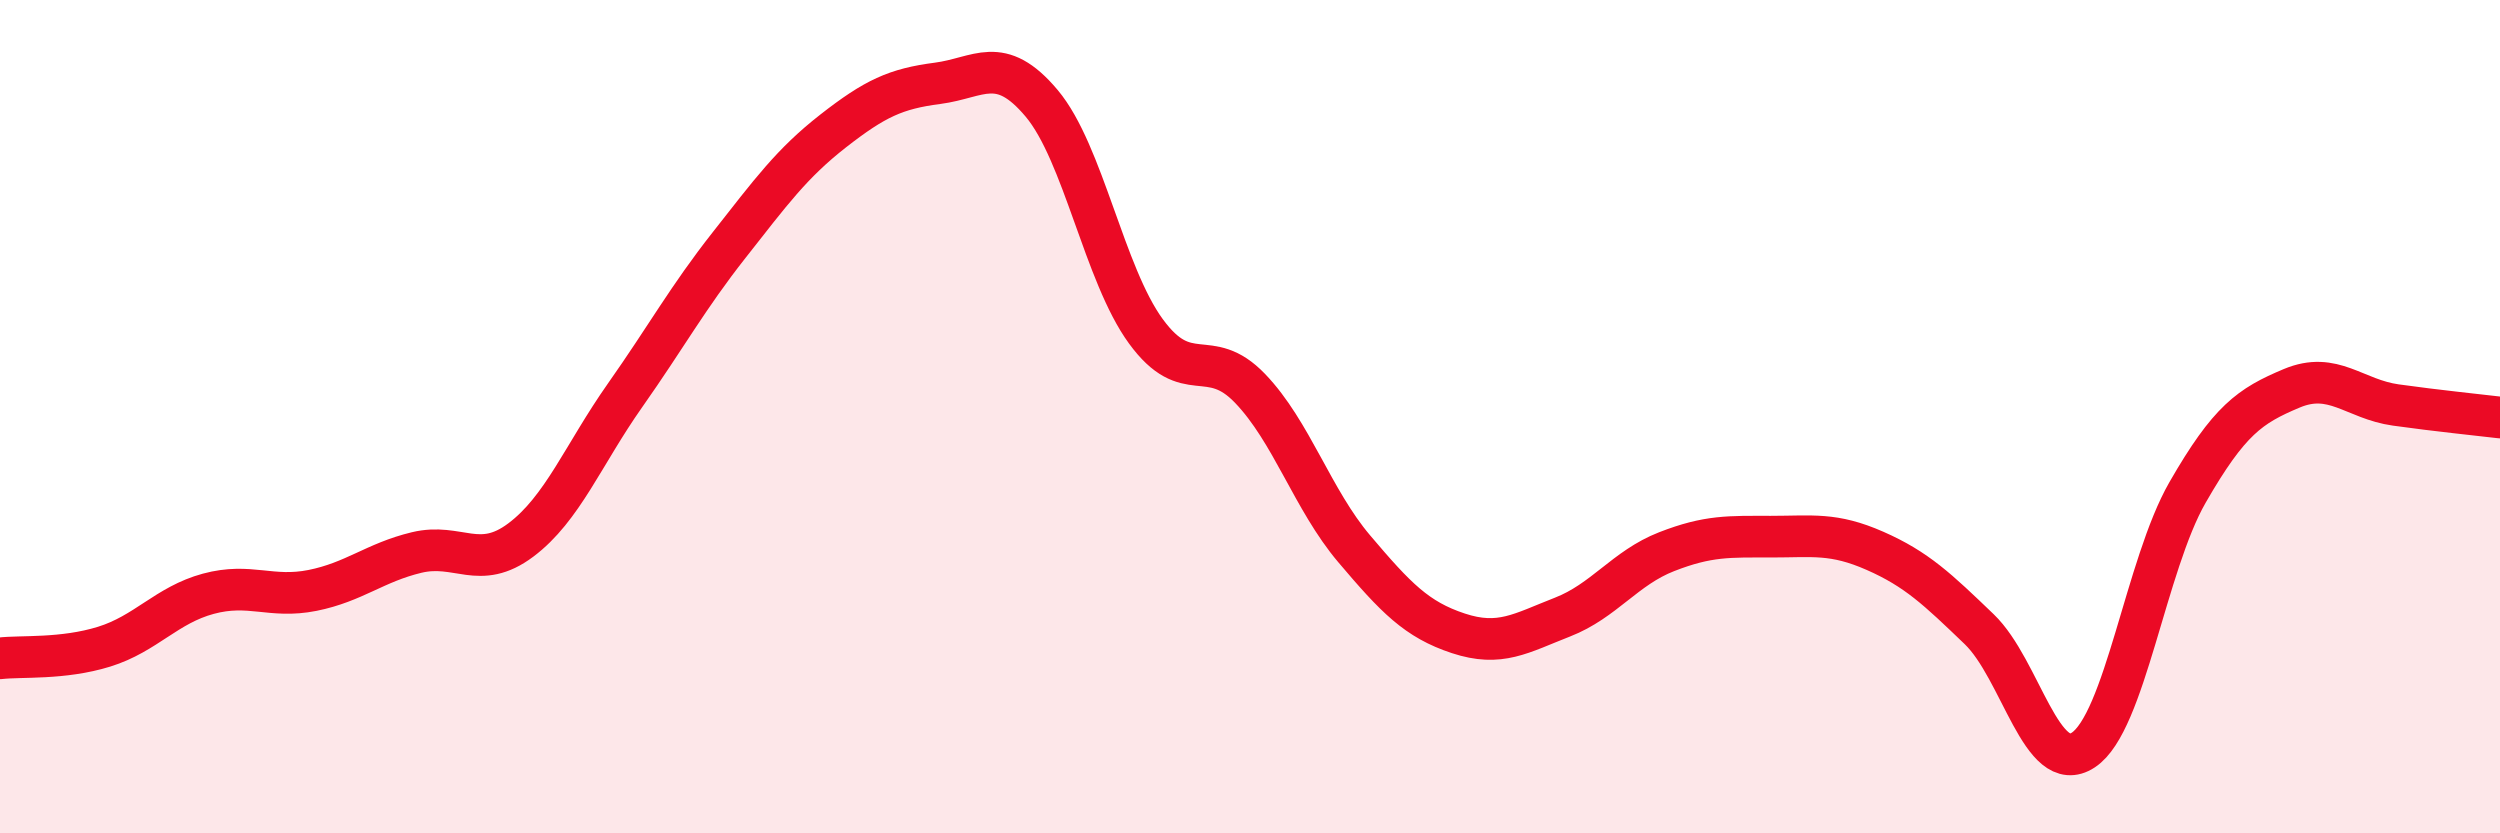
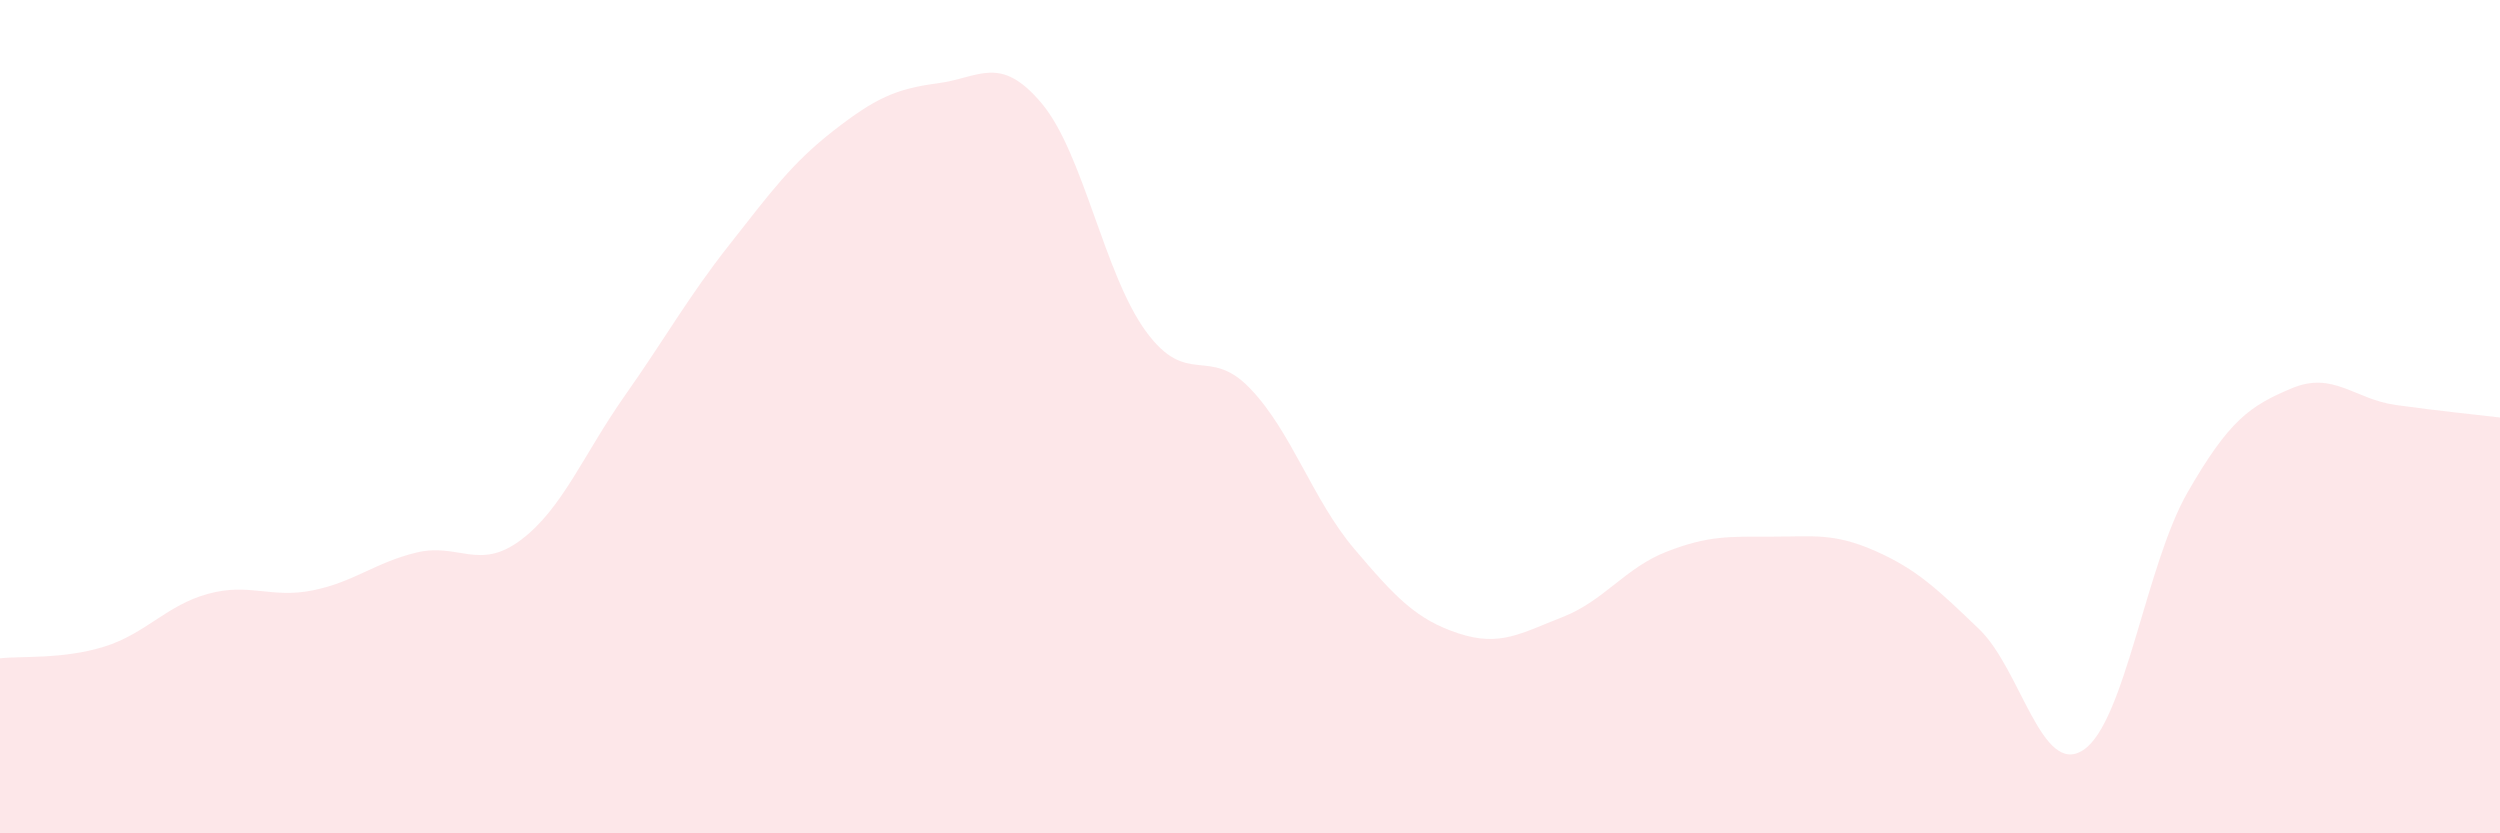
<svg xmlns="http://www.w3.org/2000/svg" width="60" height="20" viewBox="0 0 60 20">
  <path d="M 0,15.8 C 0.5,15.74 1.5,15.83 2.5,15.52 C 3.5,15.21 4,14.52 5,14.25 C 6,13.98 6.5,14.37 7.5,14.17 C 8.5,13.97 9,13.5 10,13.26 C 11,13.02 11.5,13.71 12.5,12.96 C 13.5,12.21 14,10.91 15,9.49 C 16,8.07 16.5,7.15 17.5,5.88 C 18.5,4.61 19,3.92 20,3.14 C 21,2.36 21.5,2.13 22.5,2 C 23.5,1.87 24,1.29 25,2.48 C 26,3.67 26.5,6.58 27.5,7.95 C 28.5,9.32 29,8.28 30,9.32 C 31,10.36 31.5,11.99 32.5,13.17 C 33.5,14.35 34,14.87 35,15.2 C 36,15.53 36.5,15.2 37.5,14.81 C 38.5,14.42 39,13.63 40,13.24 C 41,12.85 41.5,12.88 42.5,12.88 C 43.5,12.88 44,12.78 45,13.22 C 46,13.66 46.5,14.14 47.5,15.1 C 48.5,16.06 49,18.66 50,18 C 51,17.34 51.5,13.56 52.5,11.82 C 53.5,10.08 54,9.74 55,9.32 C 56,8.9 56.5,9.58 57.5,9.72 C 58.5,9.86 59.5,9.96 60,10.02L60 20L0 20Z" fill="#EB0A25" opacity="0.1" stroke-linecap="round" stroke-linejoin="round" />
-   <path d="M 0,15.8 C 0.5,15.74 1.5,15.83 2.5,15.52 C 3.5,15.21 4,14.52 5,14.25 C 6,13.98 6.5,14.37 7.5,14.17 C 8.5,13.97 9,13.5 10,13.26 C 11,13.02 11.5,13.71 12.5,12.96 C 13.5,12.21 14,10.91 15,9.49 C 16,8.07 16.5,7.15 17.5,5.88 C 18.5,4.61 19,3.92 20,3.14 C 21,2.36 21.5,2.13 22.5,2 C 23.5,1.87 24,1.29 25,2.48 C 26,3.67 26.5,6.58 27.5,7.95 C 28.5,9.32 29,8.28 30,9.32 C 31,10.36 31.5,11.99 32.5,13.17 C 33.5,14.35 34,14.87 35,15.2 C 36,15.53 36.5,15.2 37.5,14.81 C 38.5,14.42 39,13.63 40,13.24 C 41,12.85 41.5,12.88 42.5,12.88 C 43.5,12.88 44,12.78 45,13.22 C 46,13.66 46.5,14.14 47.5,15.1 C 48.5,16.06 49,18.66 50,18 C 51,17.34 51.5,13.56 52.5,11.82 C 53.5,10.08 54,9.74 55,9.32 C 56,8.9 56.5,9.58 57.5,9.72 C 58.5,9.86 59.5,9.96 60,10.02" stroke="#EB0A25" stroke-width="1" fill="none" stroke-linecap="round" stroke-linejoin="round" />
</svg>